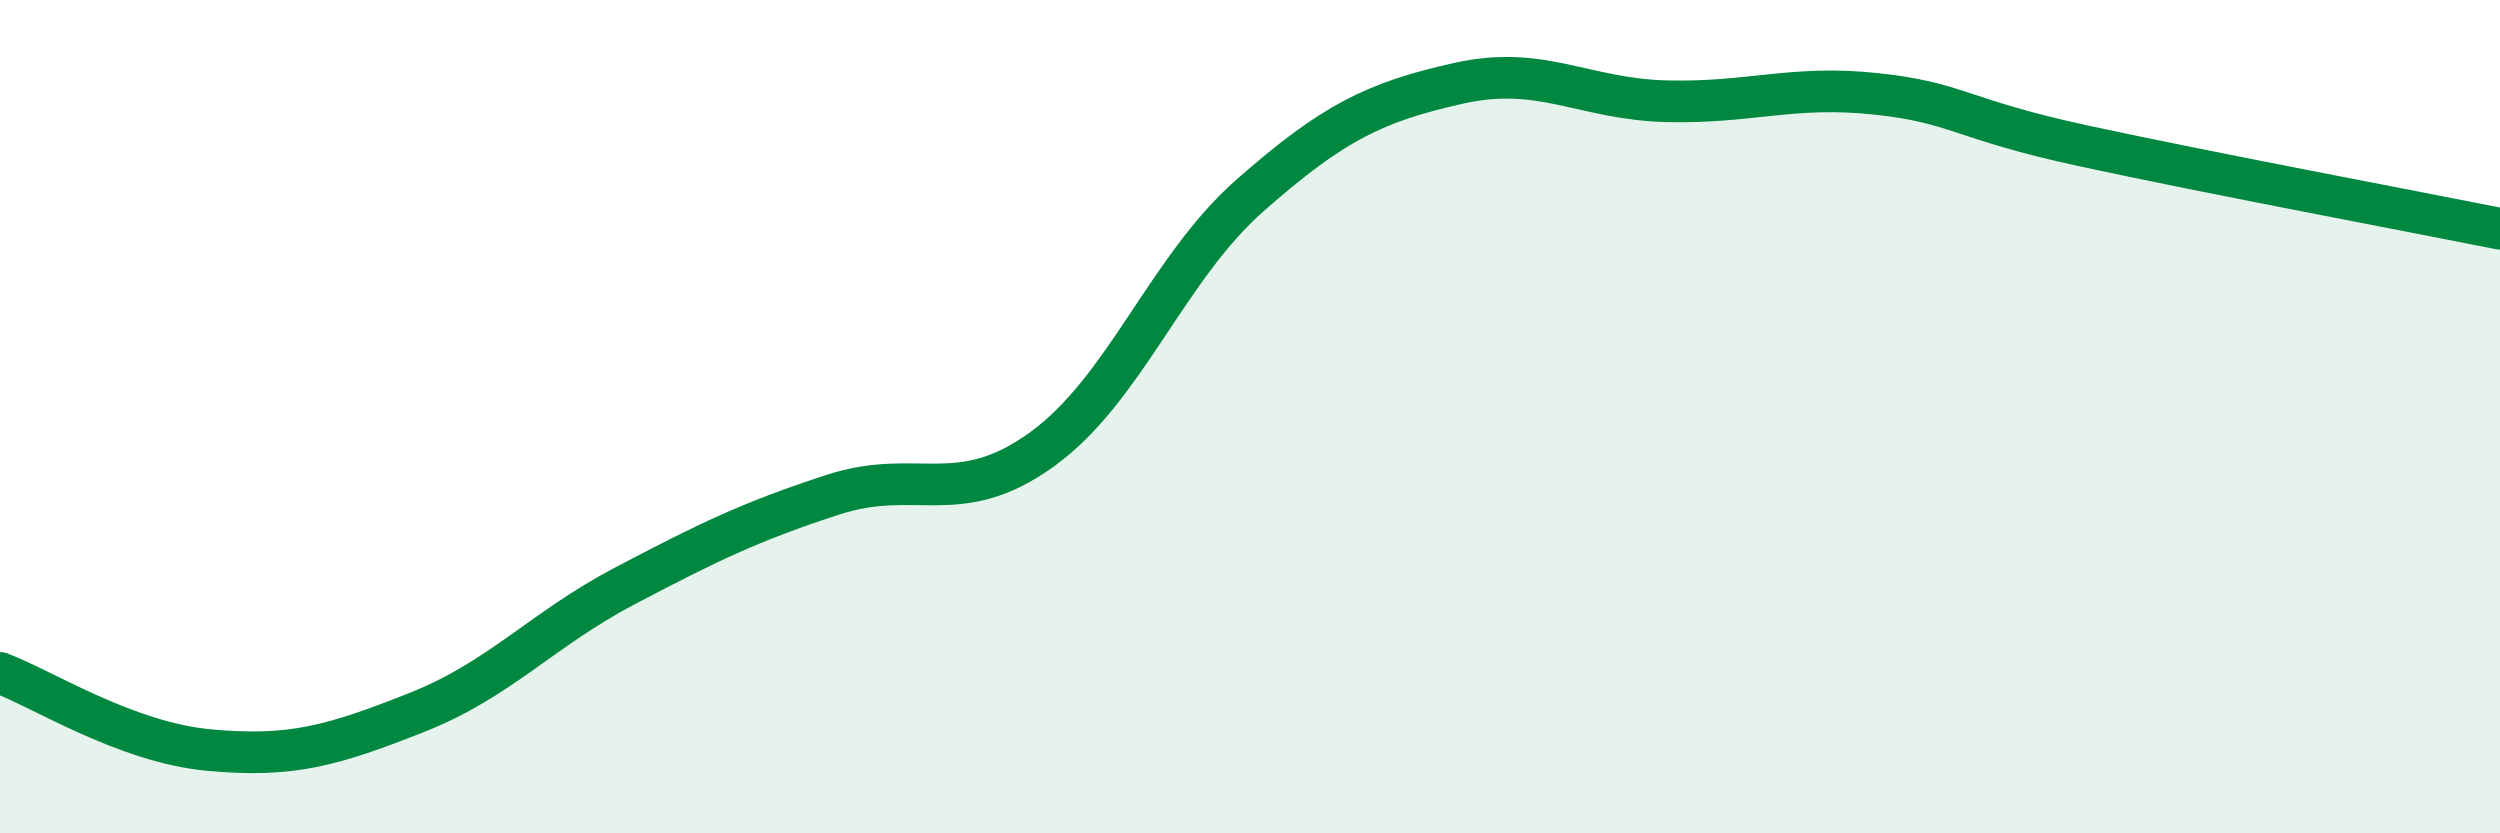
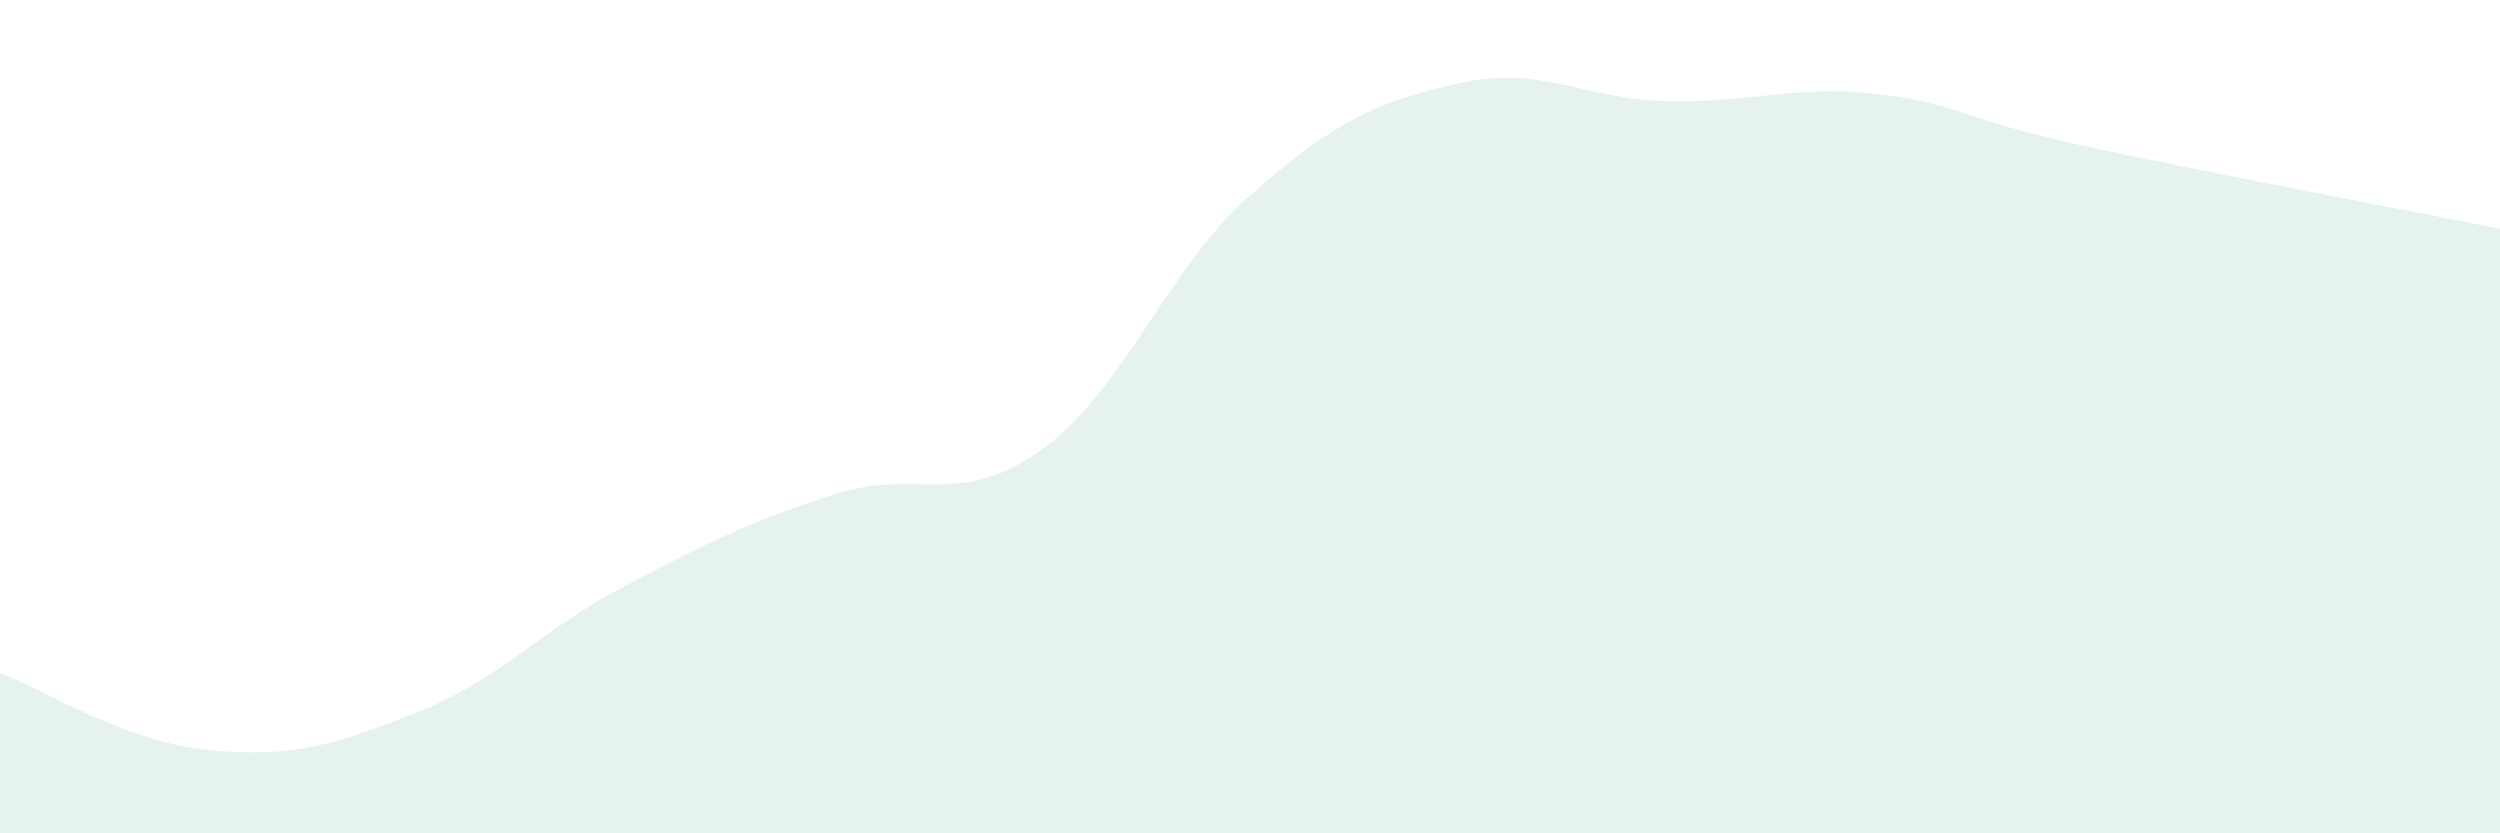
<svg xmlns="http://www.w3.org/2000/svg" width="60" height="20" viewBox="0 0 60 20">
  <path d="M 0,16.15 C 1,16.52 3,17.81 5,18 C 7,18.19 8,17.89 10,17.1 C 12,16.31 13,15.11 15,14.06 C 17,13.01 18,12.52 20,11.87 C 22,11.22 23,12.23 25,10.79 C 27,9.35 28,6.45 30,4.69 C 32,2.93 33,2.45 35,2 C 37,1.55 38,2.38 40,2.43 C 42,2.48 43,2.04 45,2.25 C 47,2.46 47,2.85 50,3.5 C 53,4.15 58,5.09 60,5.49L60 20L0 20Z" fill="#008740" opacity="0.1" stroke-linecap="round" stroke-linejoin="round" />
-   <path d="M 0,16.15 C 1,16.52 3,17.81 5,18 C 7,18.19 8,17.89 10,17.1 C 12,16.31 13,15.11 15,14.06 C 17,13.01 18,12.52 20,11.87 C 22,11.22 23,12.23 25,10.79 C 27,9.35 28,6.45 30,4.69 C 32,2.93 33,2.45 35,2 C 37,1.55 38,2.38 40,2.43 C 42,2.48 43,2.04 45,2.25 C 47,2.46 47,2.85 50,3.5 C 53,4.15 58,5.09 60,5.49" stroke="#008740" stroke-width="1" fill="none" stroke-linecap="round" stroke-linejoin="round" />
</svg>